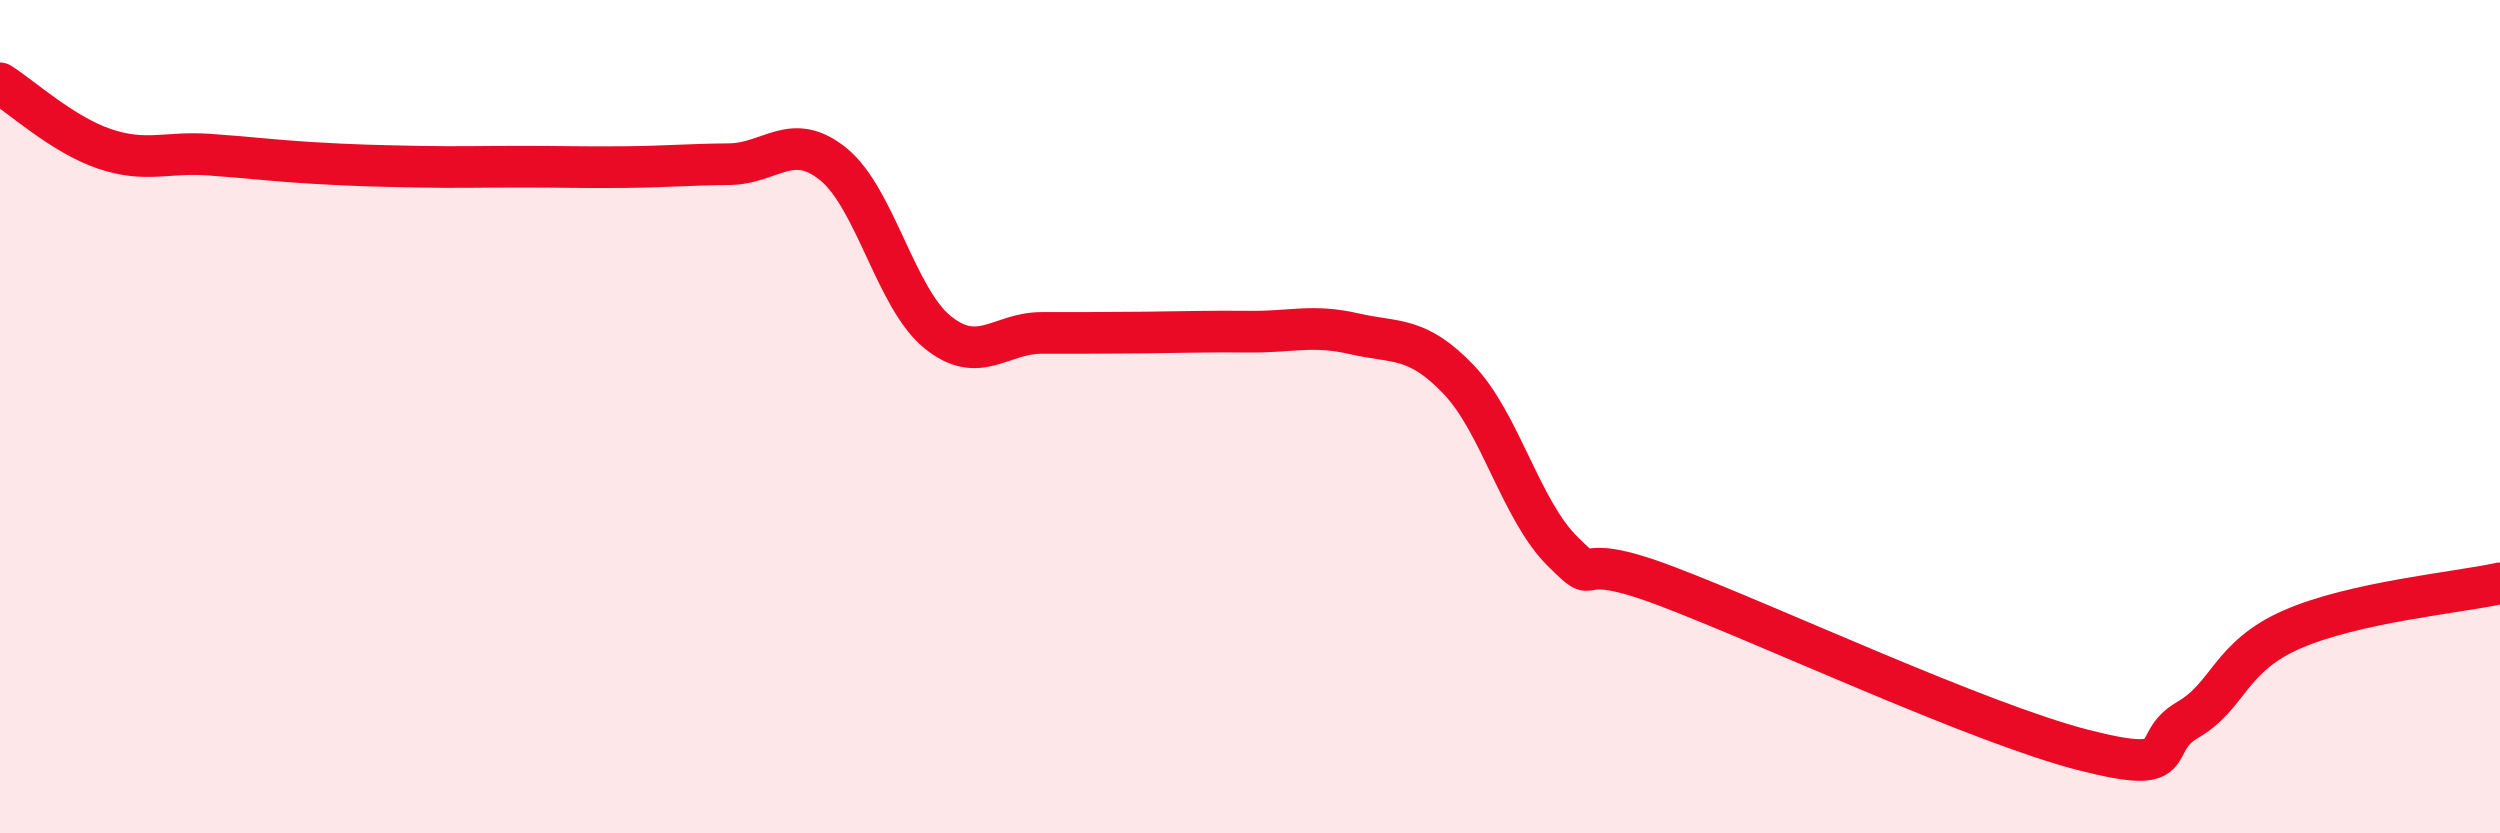
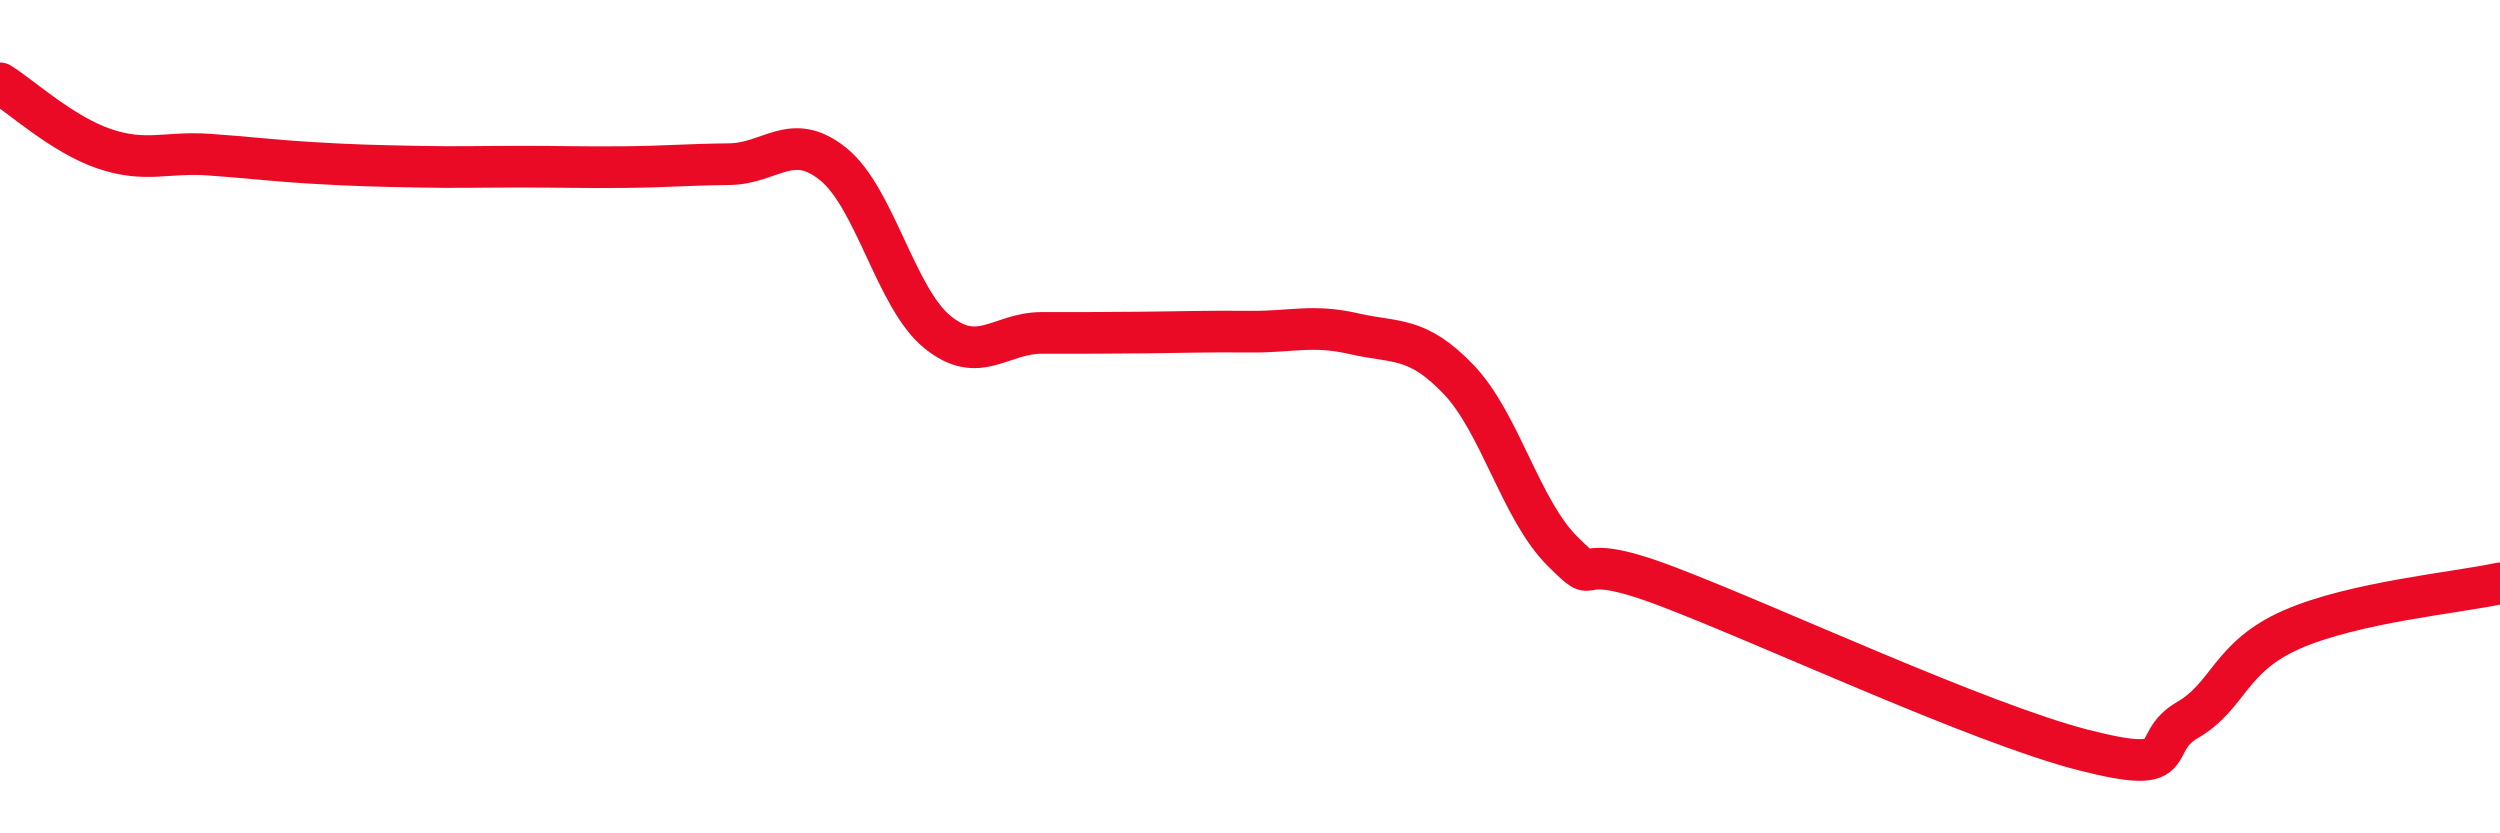
<svg xmlns="http://www.w3.org/2000/svg" width="60" height="20" viewBox="0 0 60 20">
-   <path d="M 0,2 C 0.5,2.31 1.5,3.23 2.5,3.57 C 3.5,3.91 4,3.64 5,3.71 C 6,3.78 6.5,3.85 7.5,3.91 C 8.5,3.97 9,3.98 10,4 C 11,4.02 11.5,4 12.5,4 C 13.5,4 14,4.02 15,4.01 C 16,4 16.5,3.95 17.5,3.94 C 18.5,3.93 19,3.13 20,3.94 C 21,4.75 21.5,7.16 22.5,7.97 C 23.5,8.78 24,7.99 25,7.99 C 26,7.99 26.5,7.99 27.5,7.98 C 28.5,7.97 29,7.95 30,7.96 C 31,7.97 31.5,7.78 32.5,8.01 C 33.5,8.24 34,8.06 35,9.1 C 36,10.14 36.5,12.24 37.5,13.23 C 38.5,14.22 37.5,13.12 40,14.07 C 42.5,15.02 47.5,17.36 50,18 C 52.5,18.64 51.5,17.86 52.5,17.28 C 53.5,16.7 53.5,15.77 55,15.11 C 56.5,14.45 59,14.22 60,14L60 20L0 20Z" fill="#EB0A25" opacity="0.1" stroke-linecap="round" stroke-linejoin="round" />
  <path d="M 0,2 C 0.5,2.31 1.5,3.23 2.5,3.57 C 3.5,3.91 4,3.64 5,3.71 C 6,3.78 6.5,3.85 7.5,3.91 C 8.5,3.97 9,3.98 10,4 C 11,4.02 11.5,4 12.5,4 C 13.5,4 14,4.02 15,4.01 C 16,4 16.5,3.95 17.5,3.94 C 18.5,3.93 19,3.13 20,3.94 C 21,4.75 21.5,7.16 22.5,7.97 C 23.5,8.78 24,7.99 25,7.99 C 26,7.99 26.5,7.99 27.5,7.98 C 28.5,7.97 29,7.95 30,7.96 C 31,7.97 31.5,7.78 32.5,8.01 C 33.5,8.24 34,8.06 35,9.1 C 36,10.14 36.5,12.24 37.5,13.23 C 38.5,14.22 37.5,13.12 40,14.07 C 42.5,15.02 47.5,17.36 50,18 C 52.5,18.64 51.5,17.86 52.5,17.28 C 53.5,16.7 53.5,15.77 55,15.11 C 56.5,14.45 59,14.22 60,14" stroke="#EB0A25" stroke-width="1" fill="none" stroke-linecap="round" stroke-linejoin="round" />
</svg>